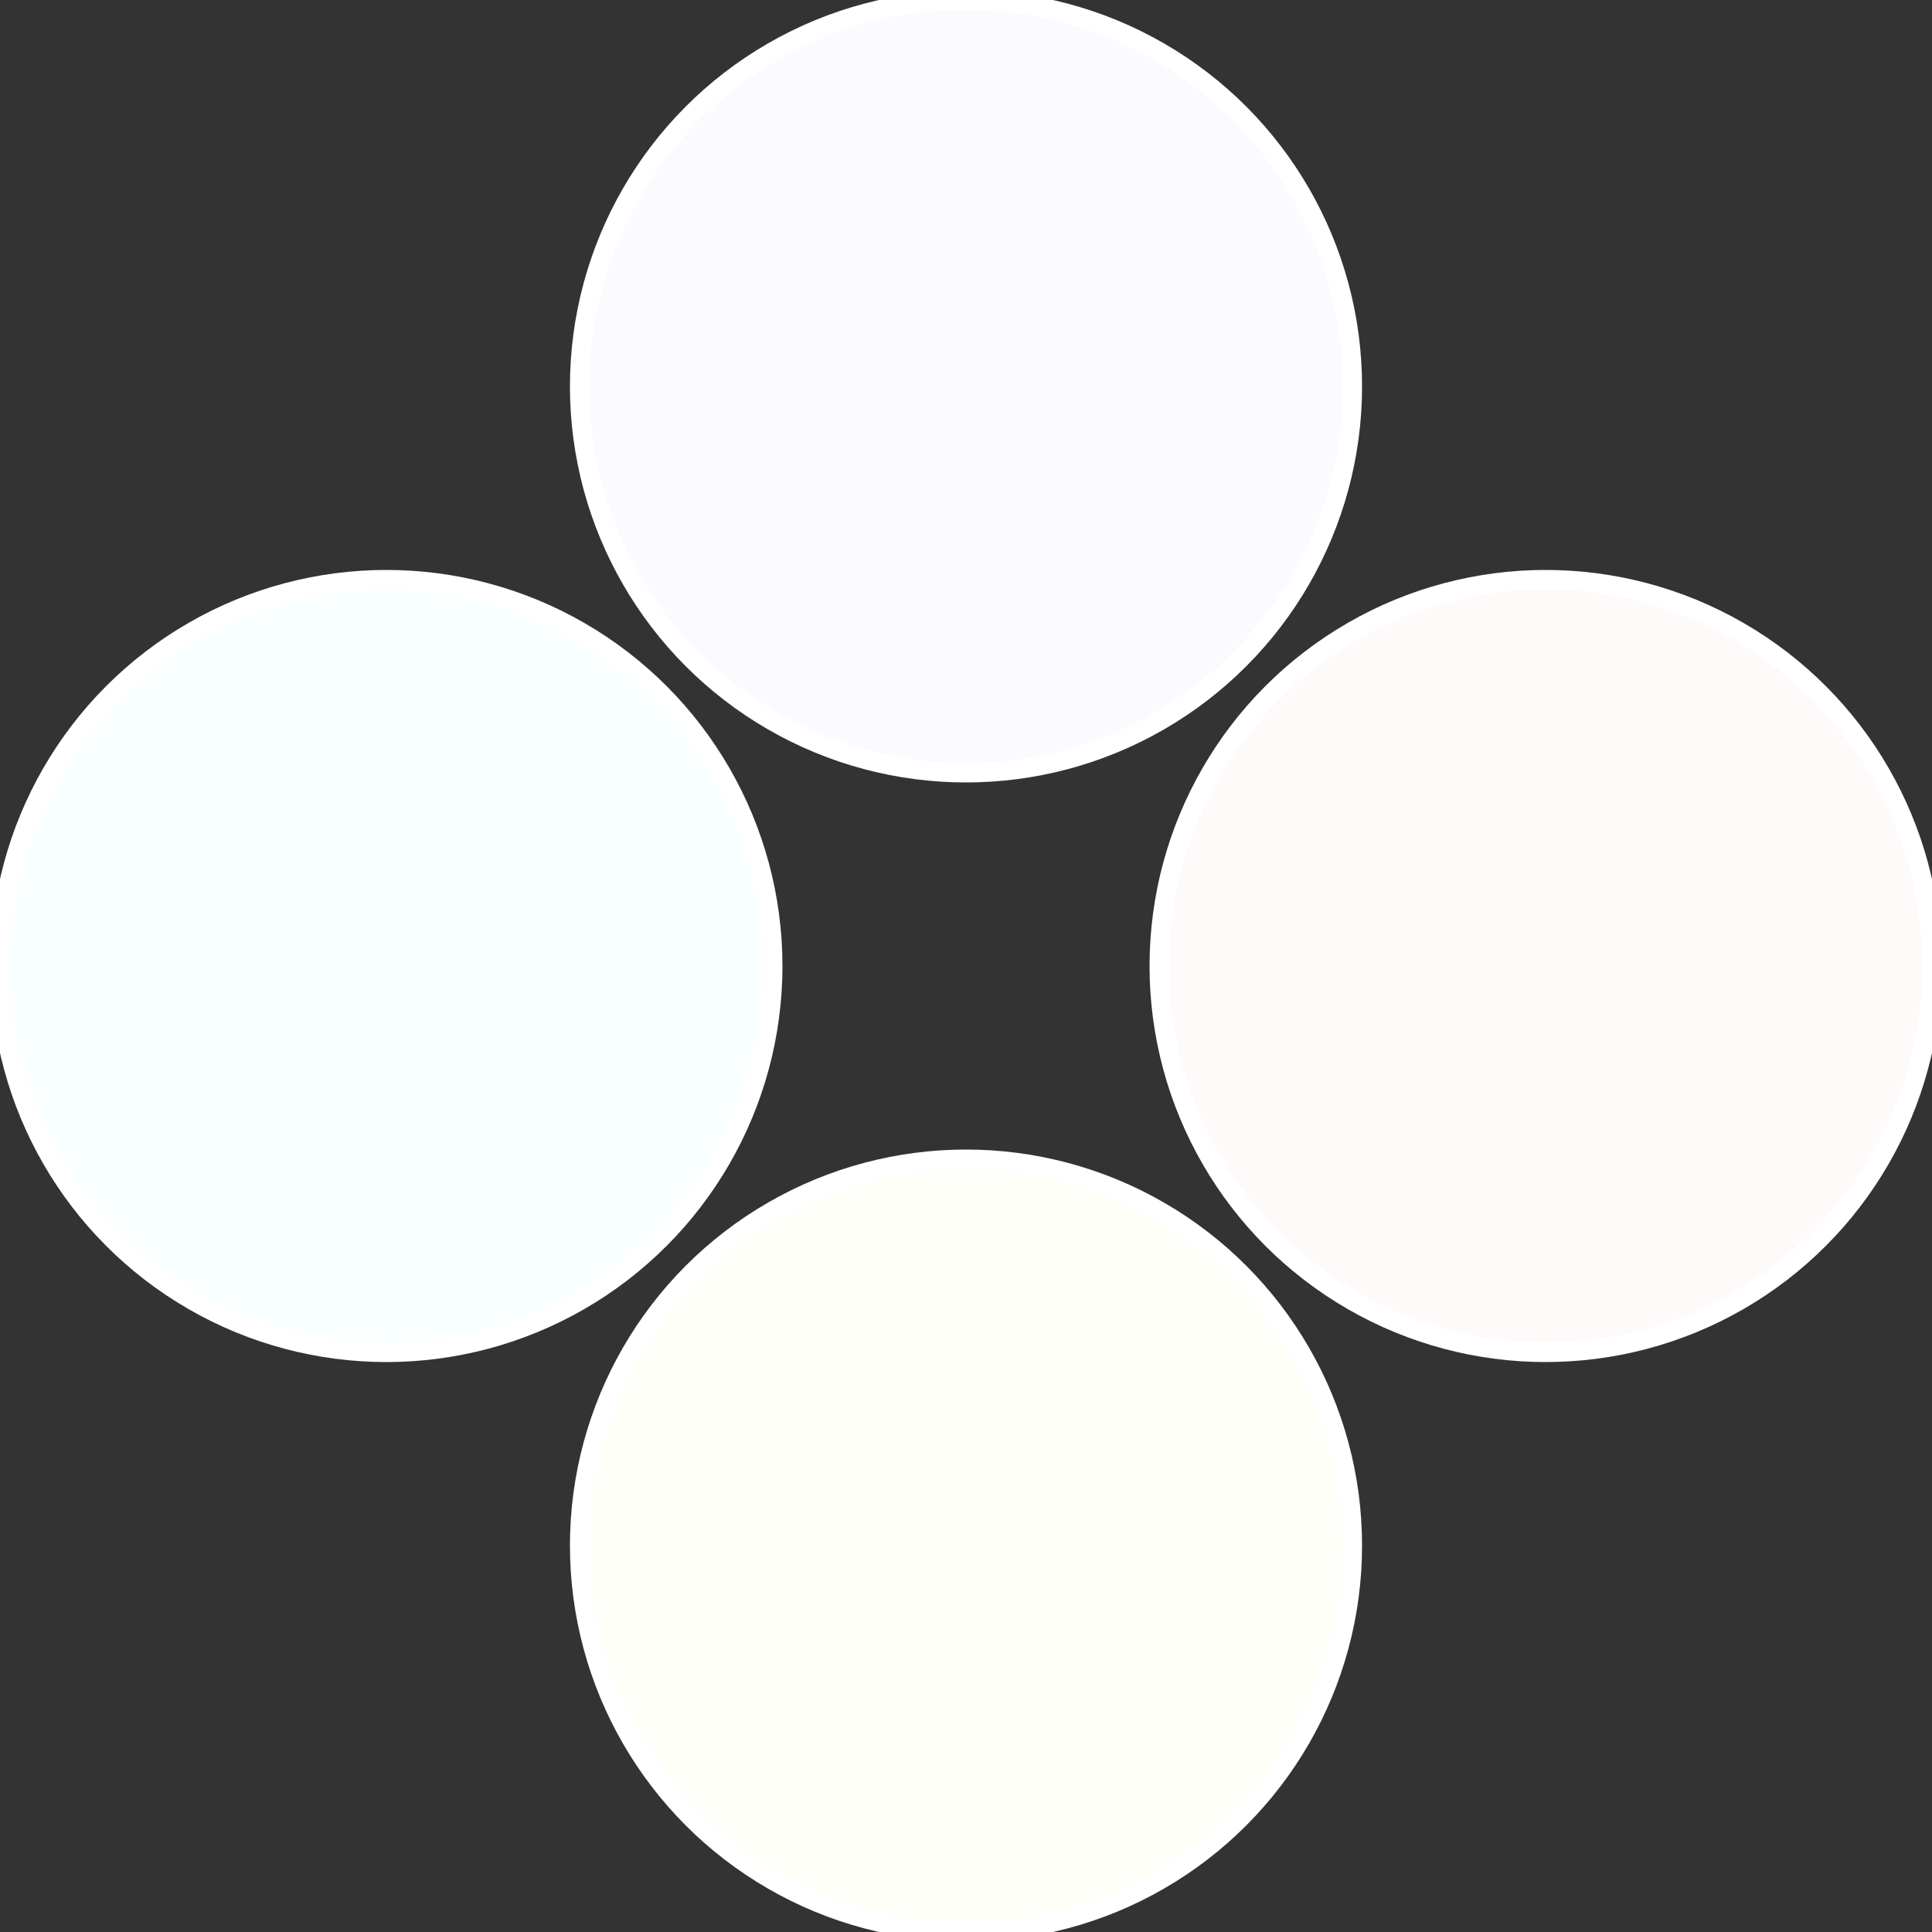
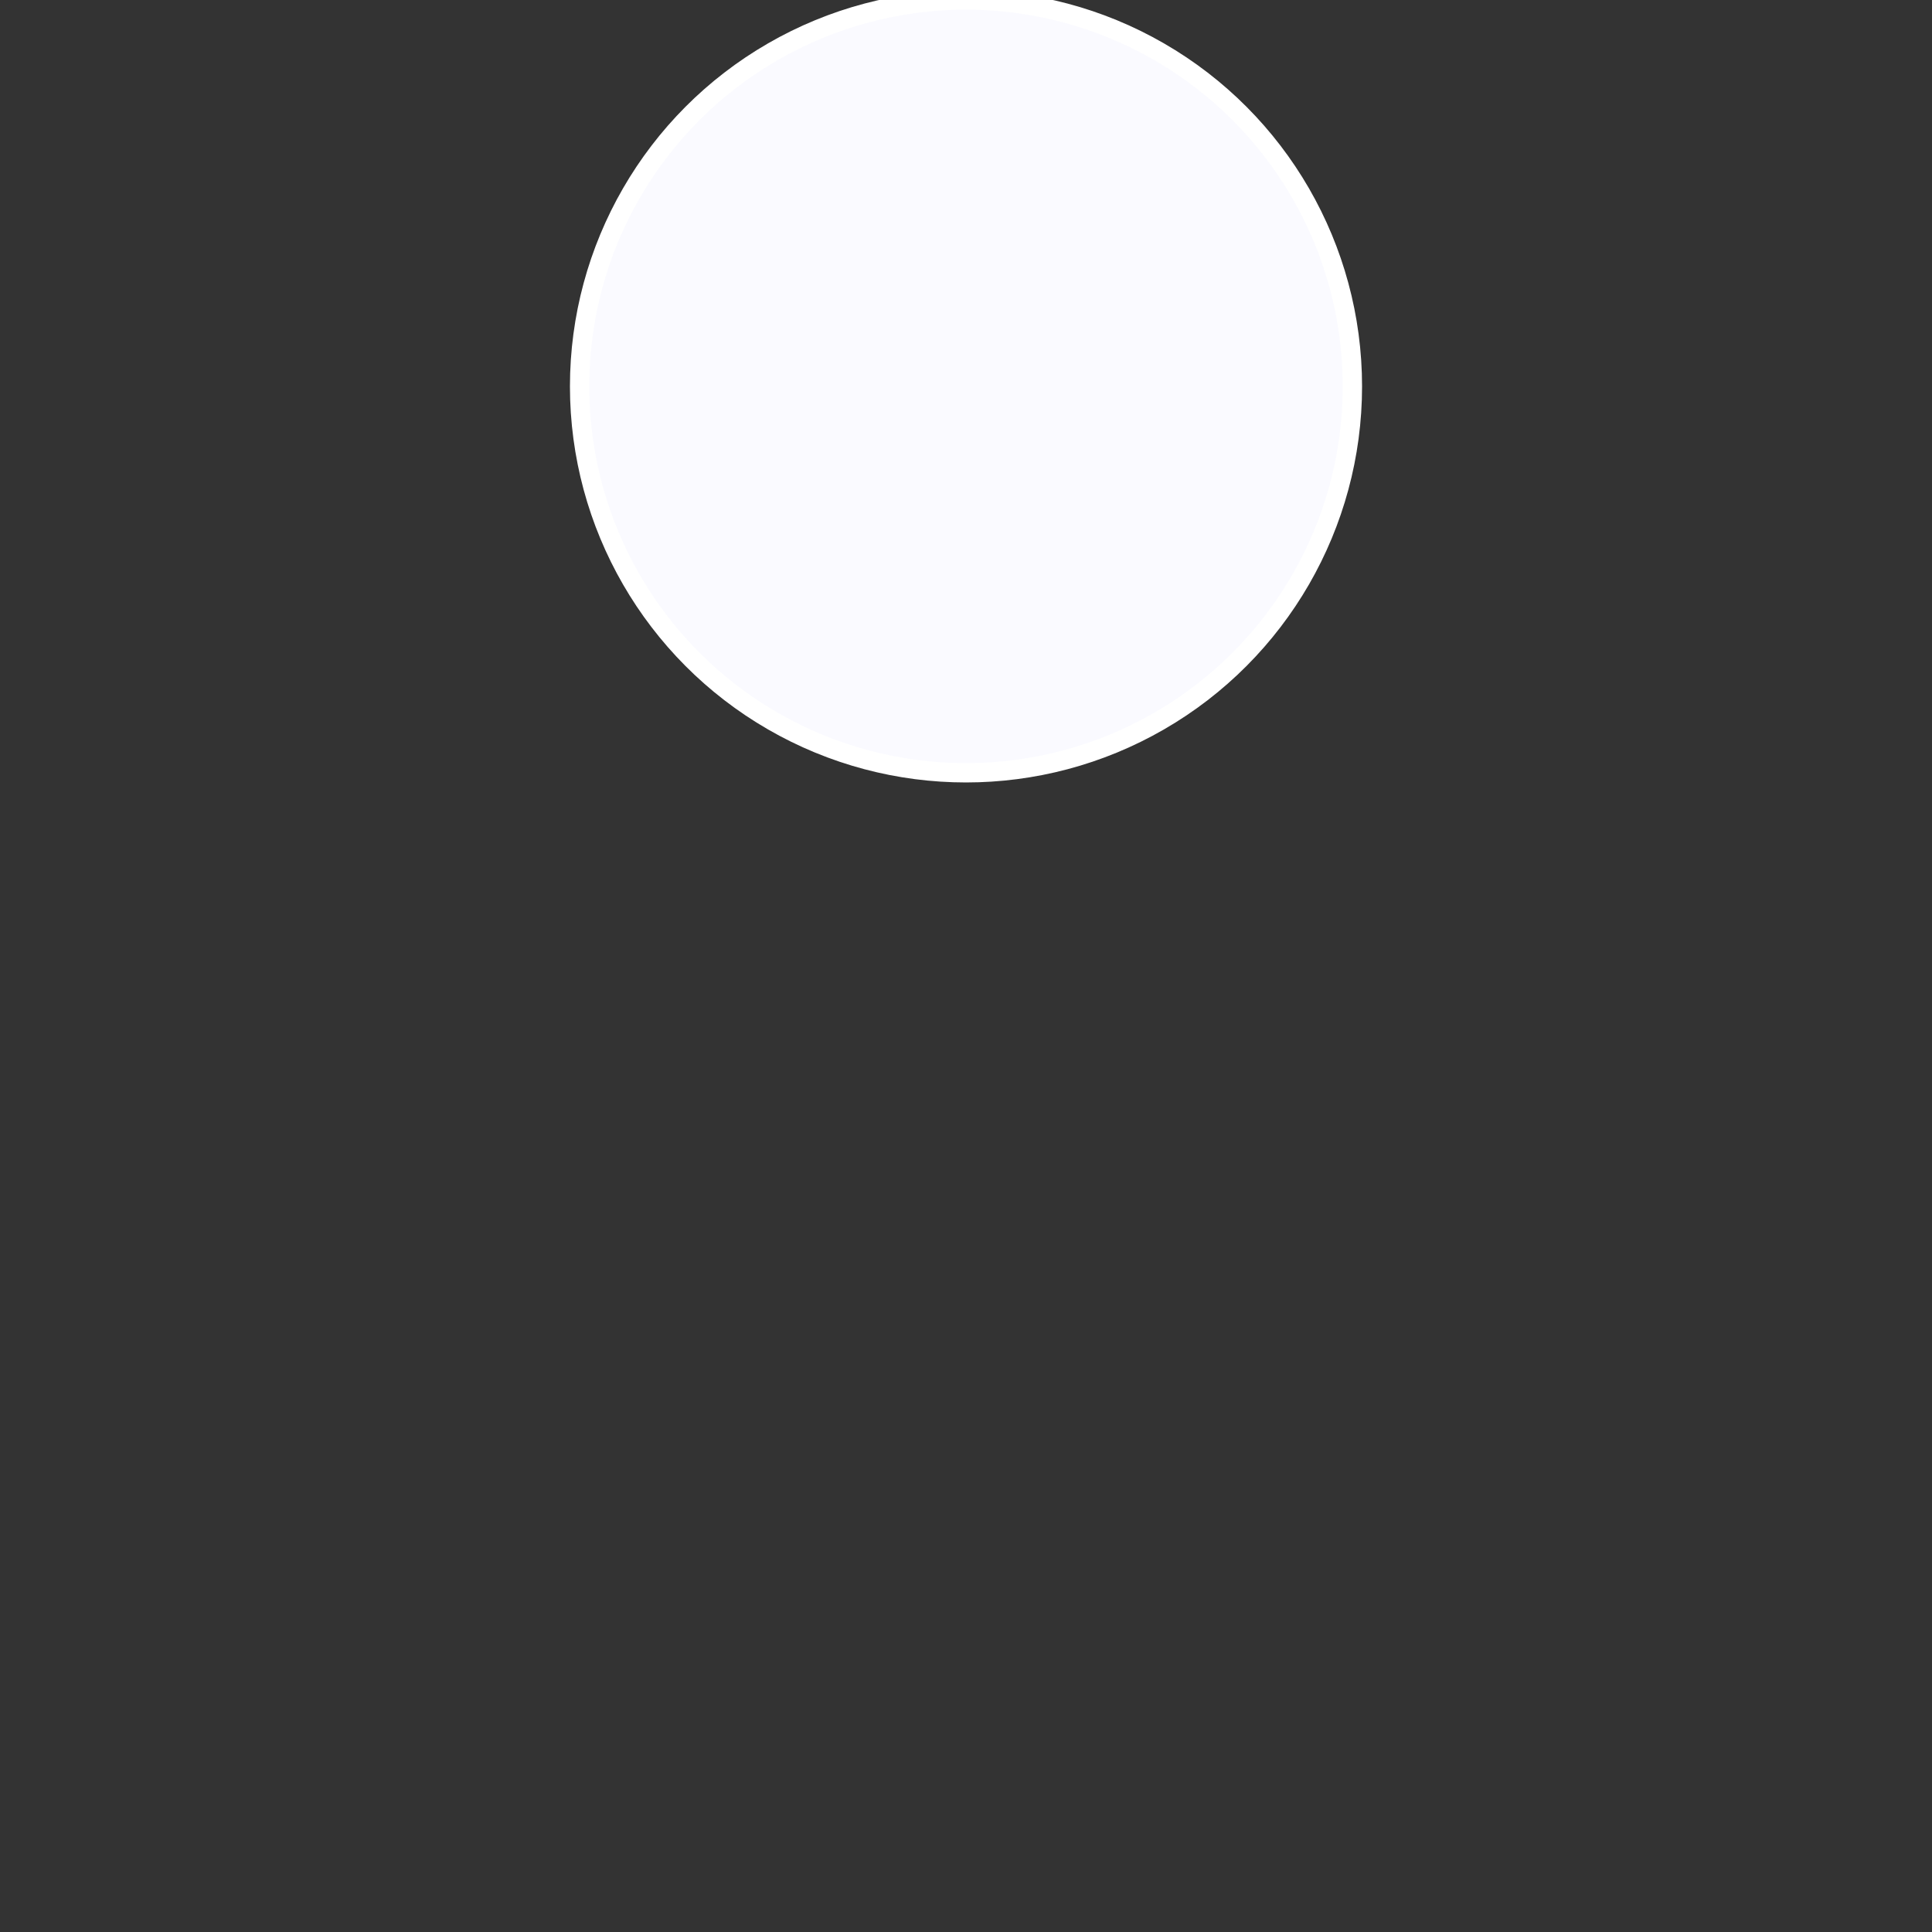
<svg xmlns="http://www.w3.org/2000/svg" width="500" height="500" viewBox="-1 -1 2 2">
  <rect x="-1" y="-1" width="2" height="2" fill="#333333" stroke="none" />
-   <circle cx="0.6" cy="0" r="0.4" fill="#fffafa" stroke="#fff" stroke-width="1%" />
-   <circle cx="3.6739403974421E-17" cy="0.6" r="0.4" fill="#fffffa" stroke="#fff" stroke-width="1%" />
-   <circle cx="-0.6" cy="7.3478807948841E-17" r="0.4" fill="#faffff" stroke="#fff" stroke-width="1%" />
  <circle cx="-1.1021821192326E-16" cy="-0.6" r="0.4" fill="#fafaff" stroke="#fff" stroke-width="1%" />
</svg>